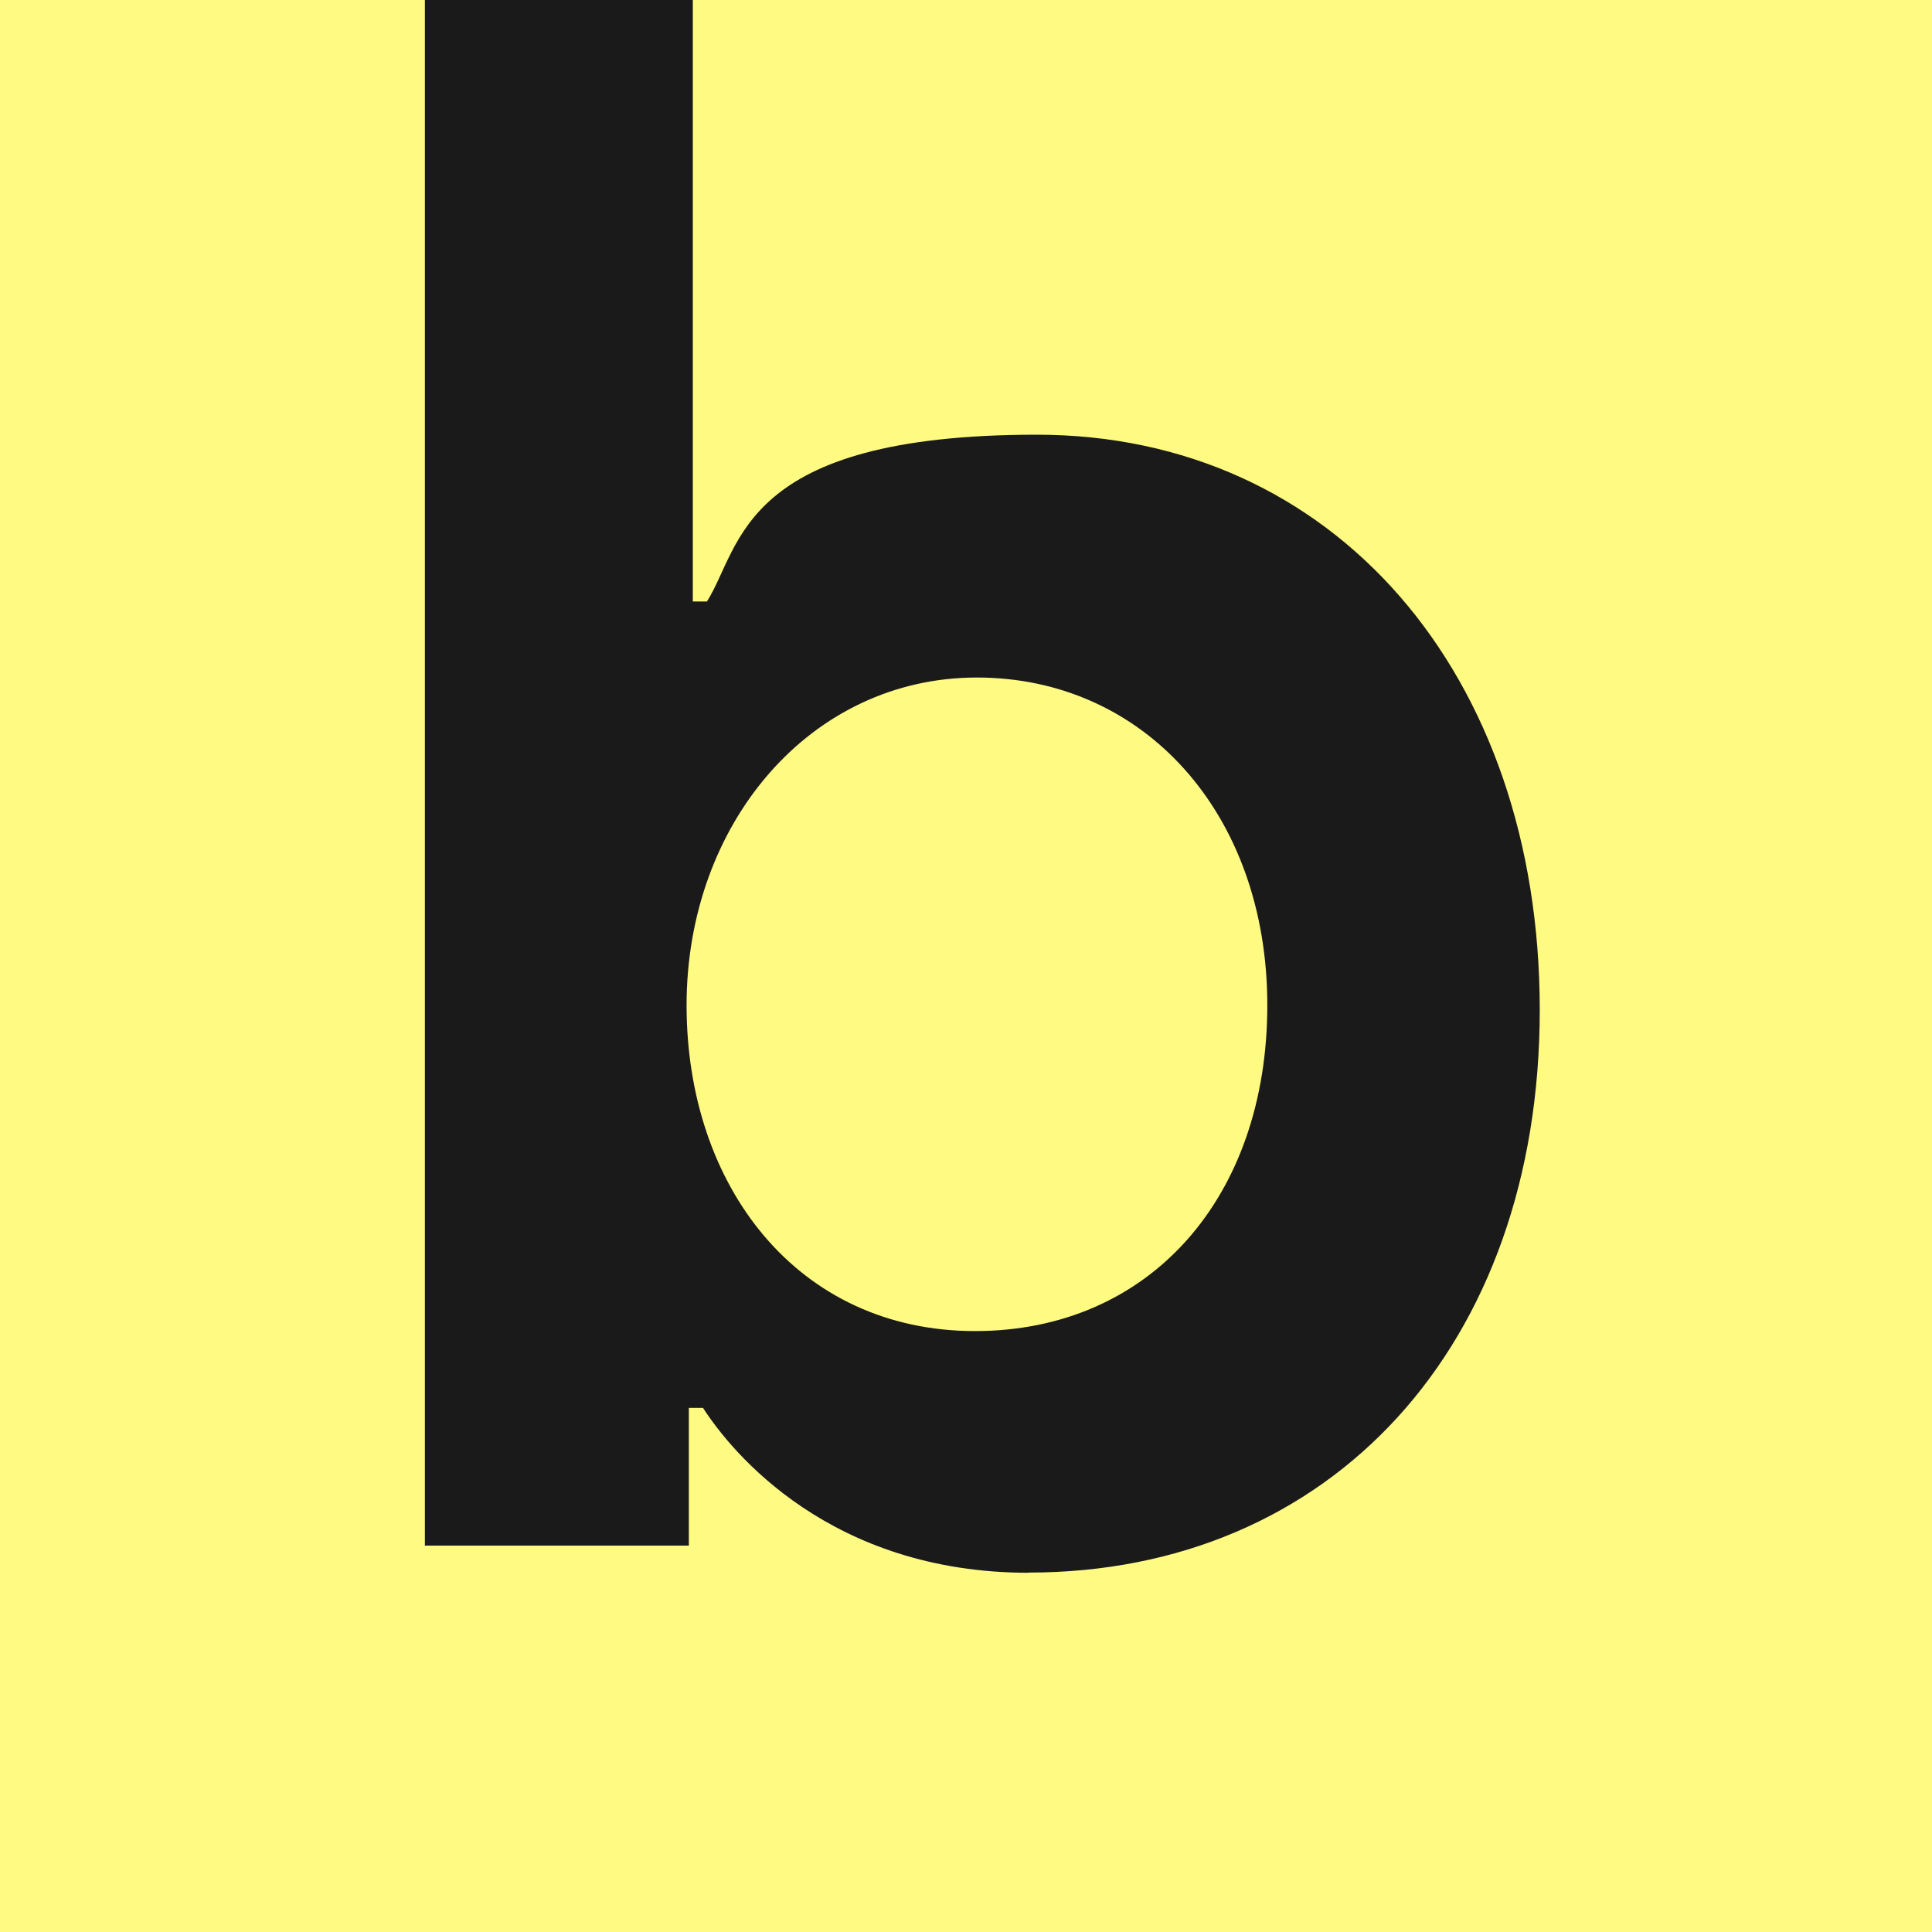
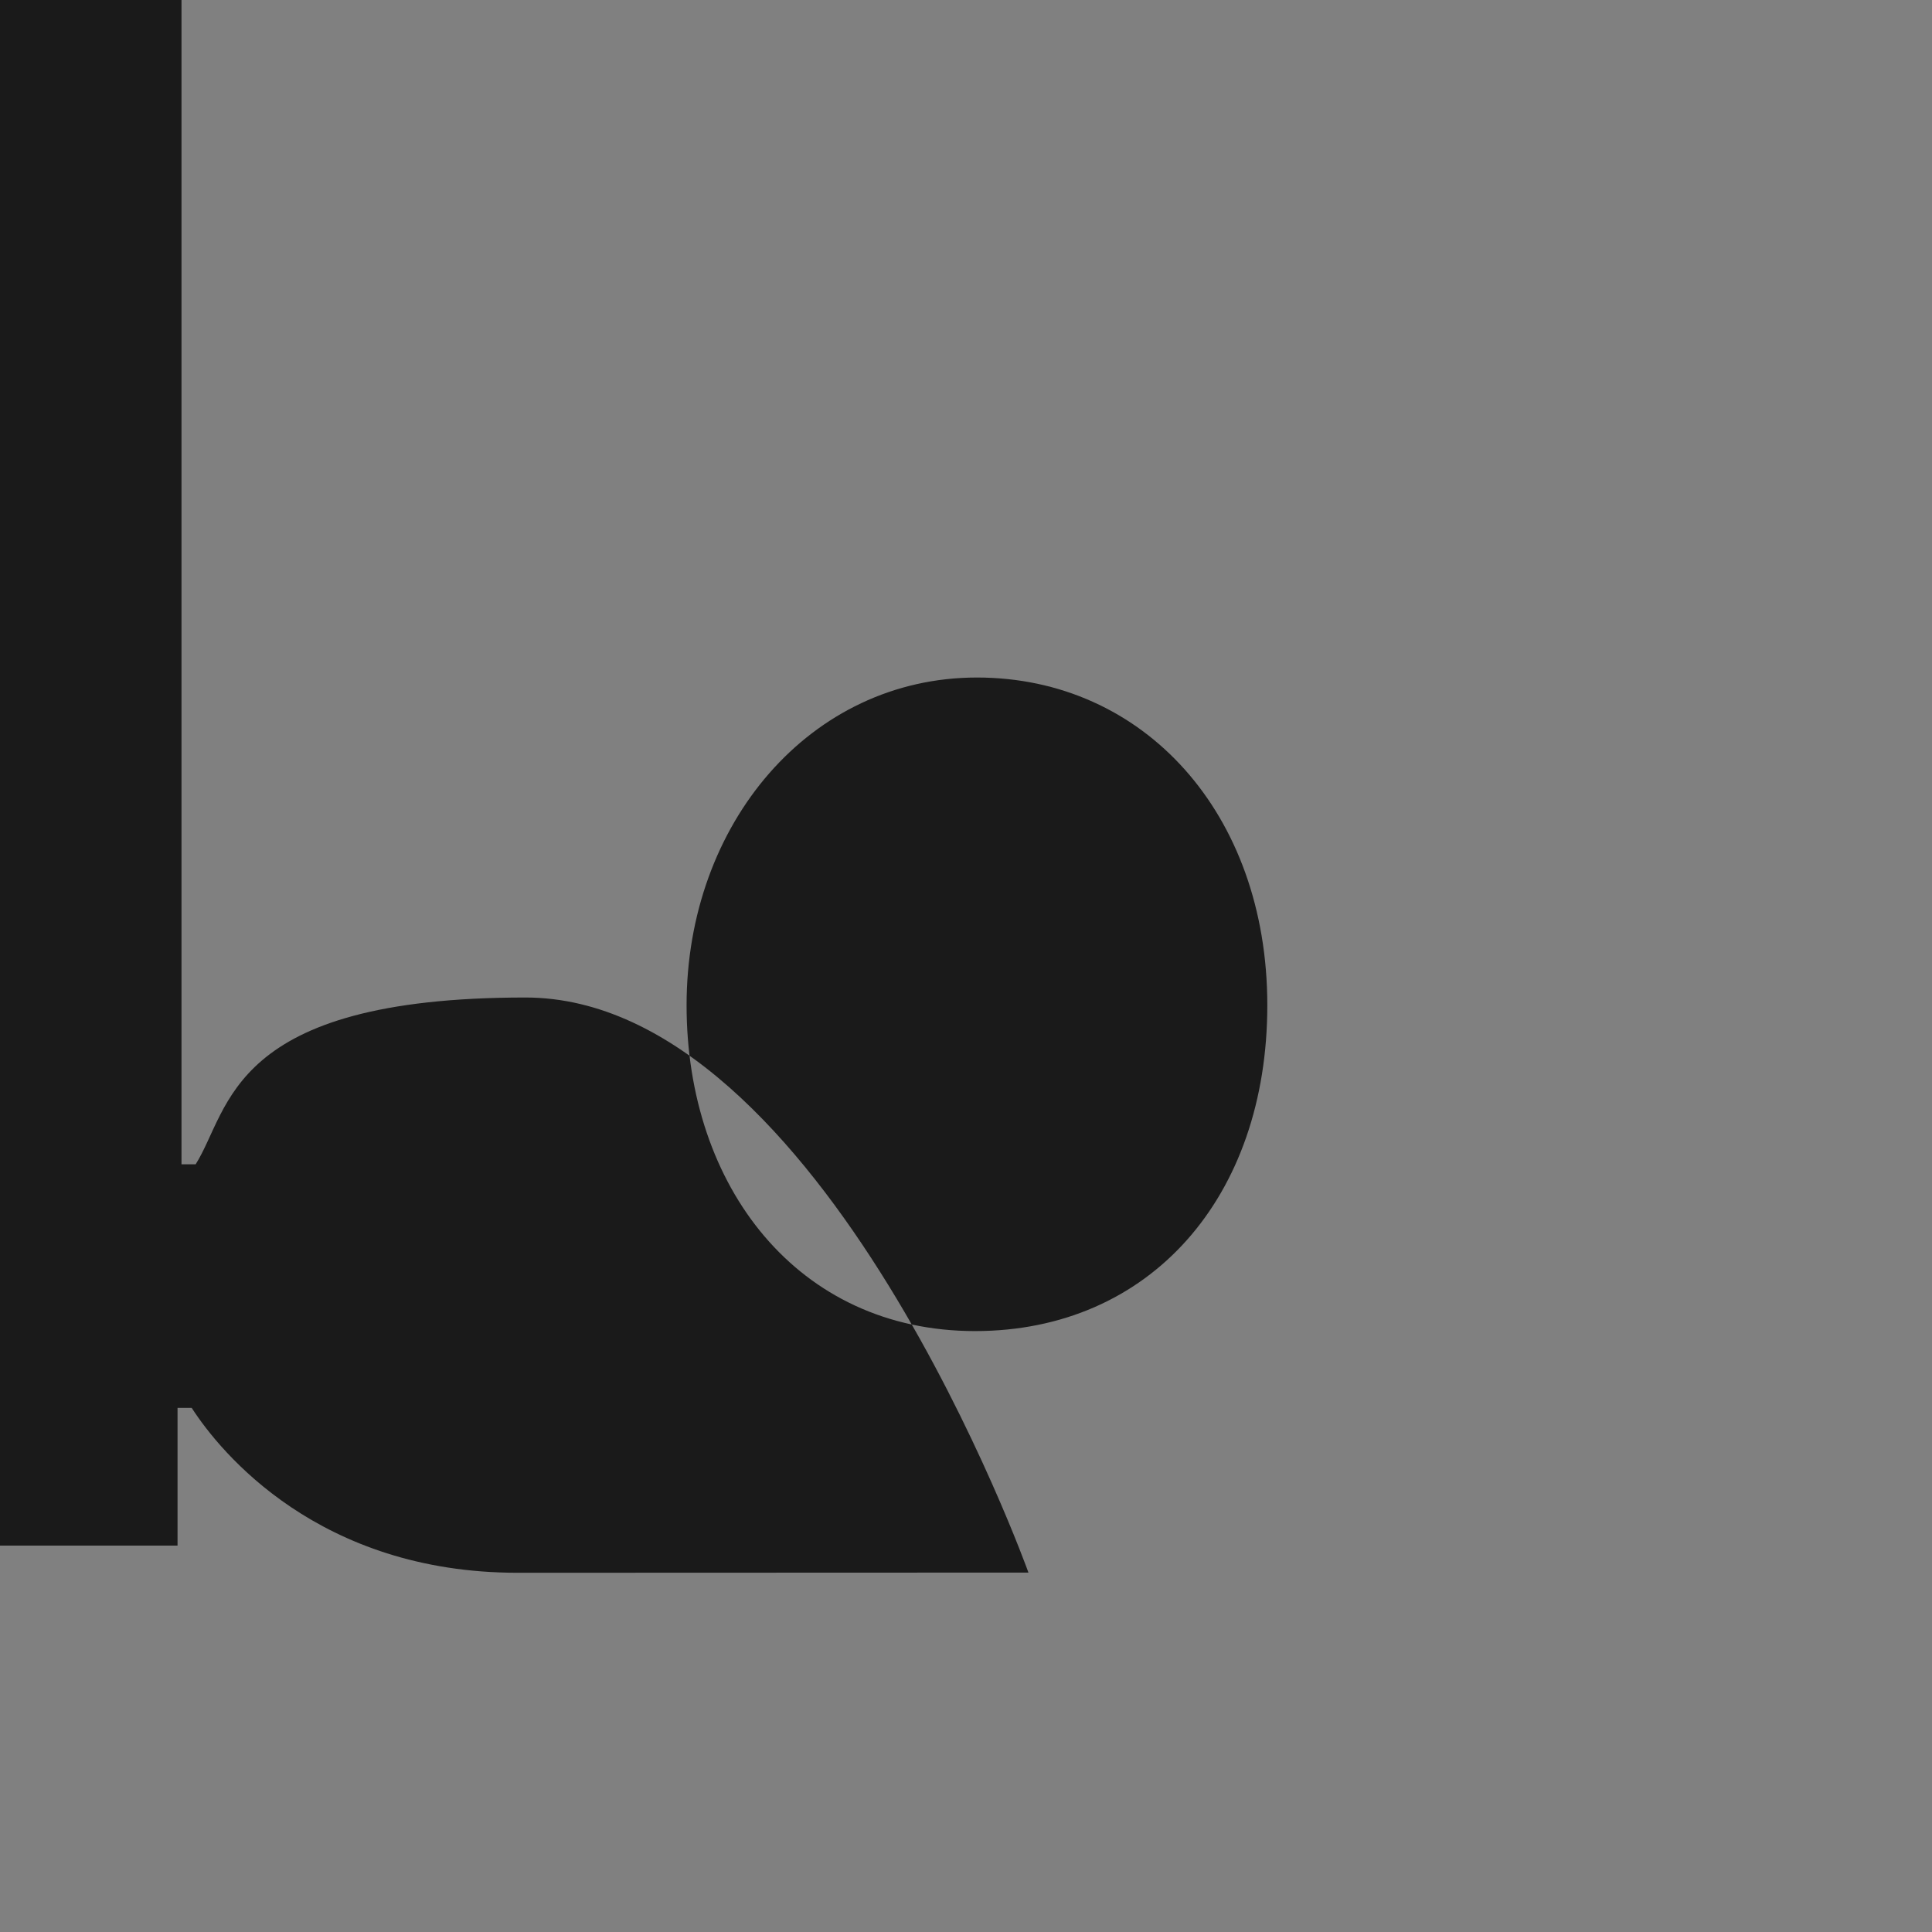
<svg xmlns="http://www.w3.org/2000/svg" version="1.1" width="1024" height="1024">
  <rect width="100%" height="100%" fill="#808080" stroke="none" />
  <svg id="SvgjsSvg1101" version="1.1" viewBox="0 0 1024 1024">
    <defs>
      <style>.st0 {
        fill: #1a1a1a;
        fill-rule: evenodd;
      }

      .st1 {
        fill: #fffa81;
      }</style>
    </defs>
-     <rect class="st1" width="1024" height="1024" />
-     <path class="st0" d="M545.1,833.5c160.4,0,271-120.1,271-298.3s-109.2-304.8-266.6-304.8-156.3,59.1-174.8,88.4h-7.5V0h-142v819.2h139.9v-73h7.5c15.4,23.9,67.6,87.4,172.7,87.4h-.3ZM516.8,705.5c-93.9,0-152.9-76.5-152.9-172.7s65.5-173.7,153.9-173.7,153.9,72,153.9,173.7-62.1,172.7-155,172.7Z" />
+     <path class="st0" d="M545.1,833.5s-109.2-304.8-266.6-304.8-156.3,59.1-174.8,88.4h-7.5V0h-142v819.2h139.9v-73h7.5c15.4,23.9,67.6,87.4,172.7,87.4h-.3ZM516.8,705.5c-93.9,0-152.9-76.5-152.9-172.7s65.5-173.7,153.9-173.7,153.9,72,153.9,173.7-62.1,172.7-155,172.7Z" />
  </svg>
  <style>@media (prefers-color-scheme: light) { :root { filter: none; } }
@media (prefers-color-scheme: dark) { :root { filter: none; } }</style>
</svg>